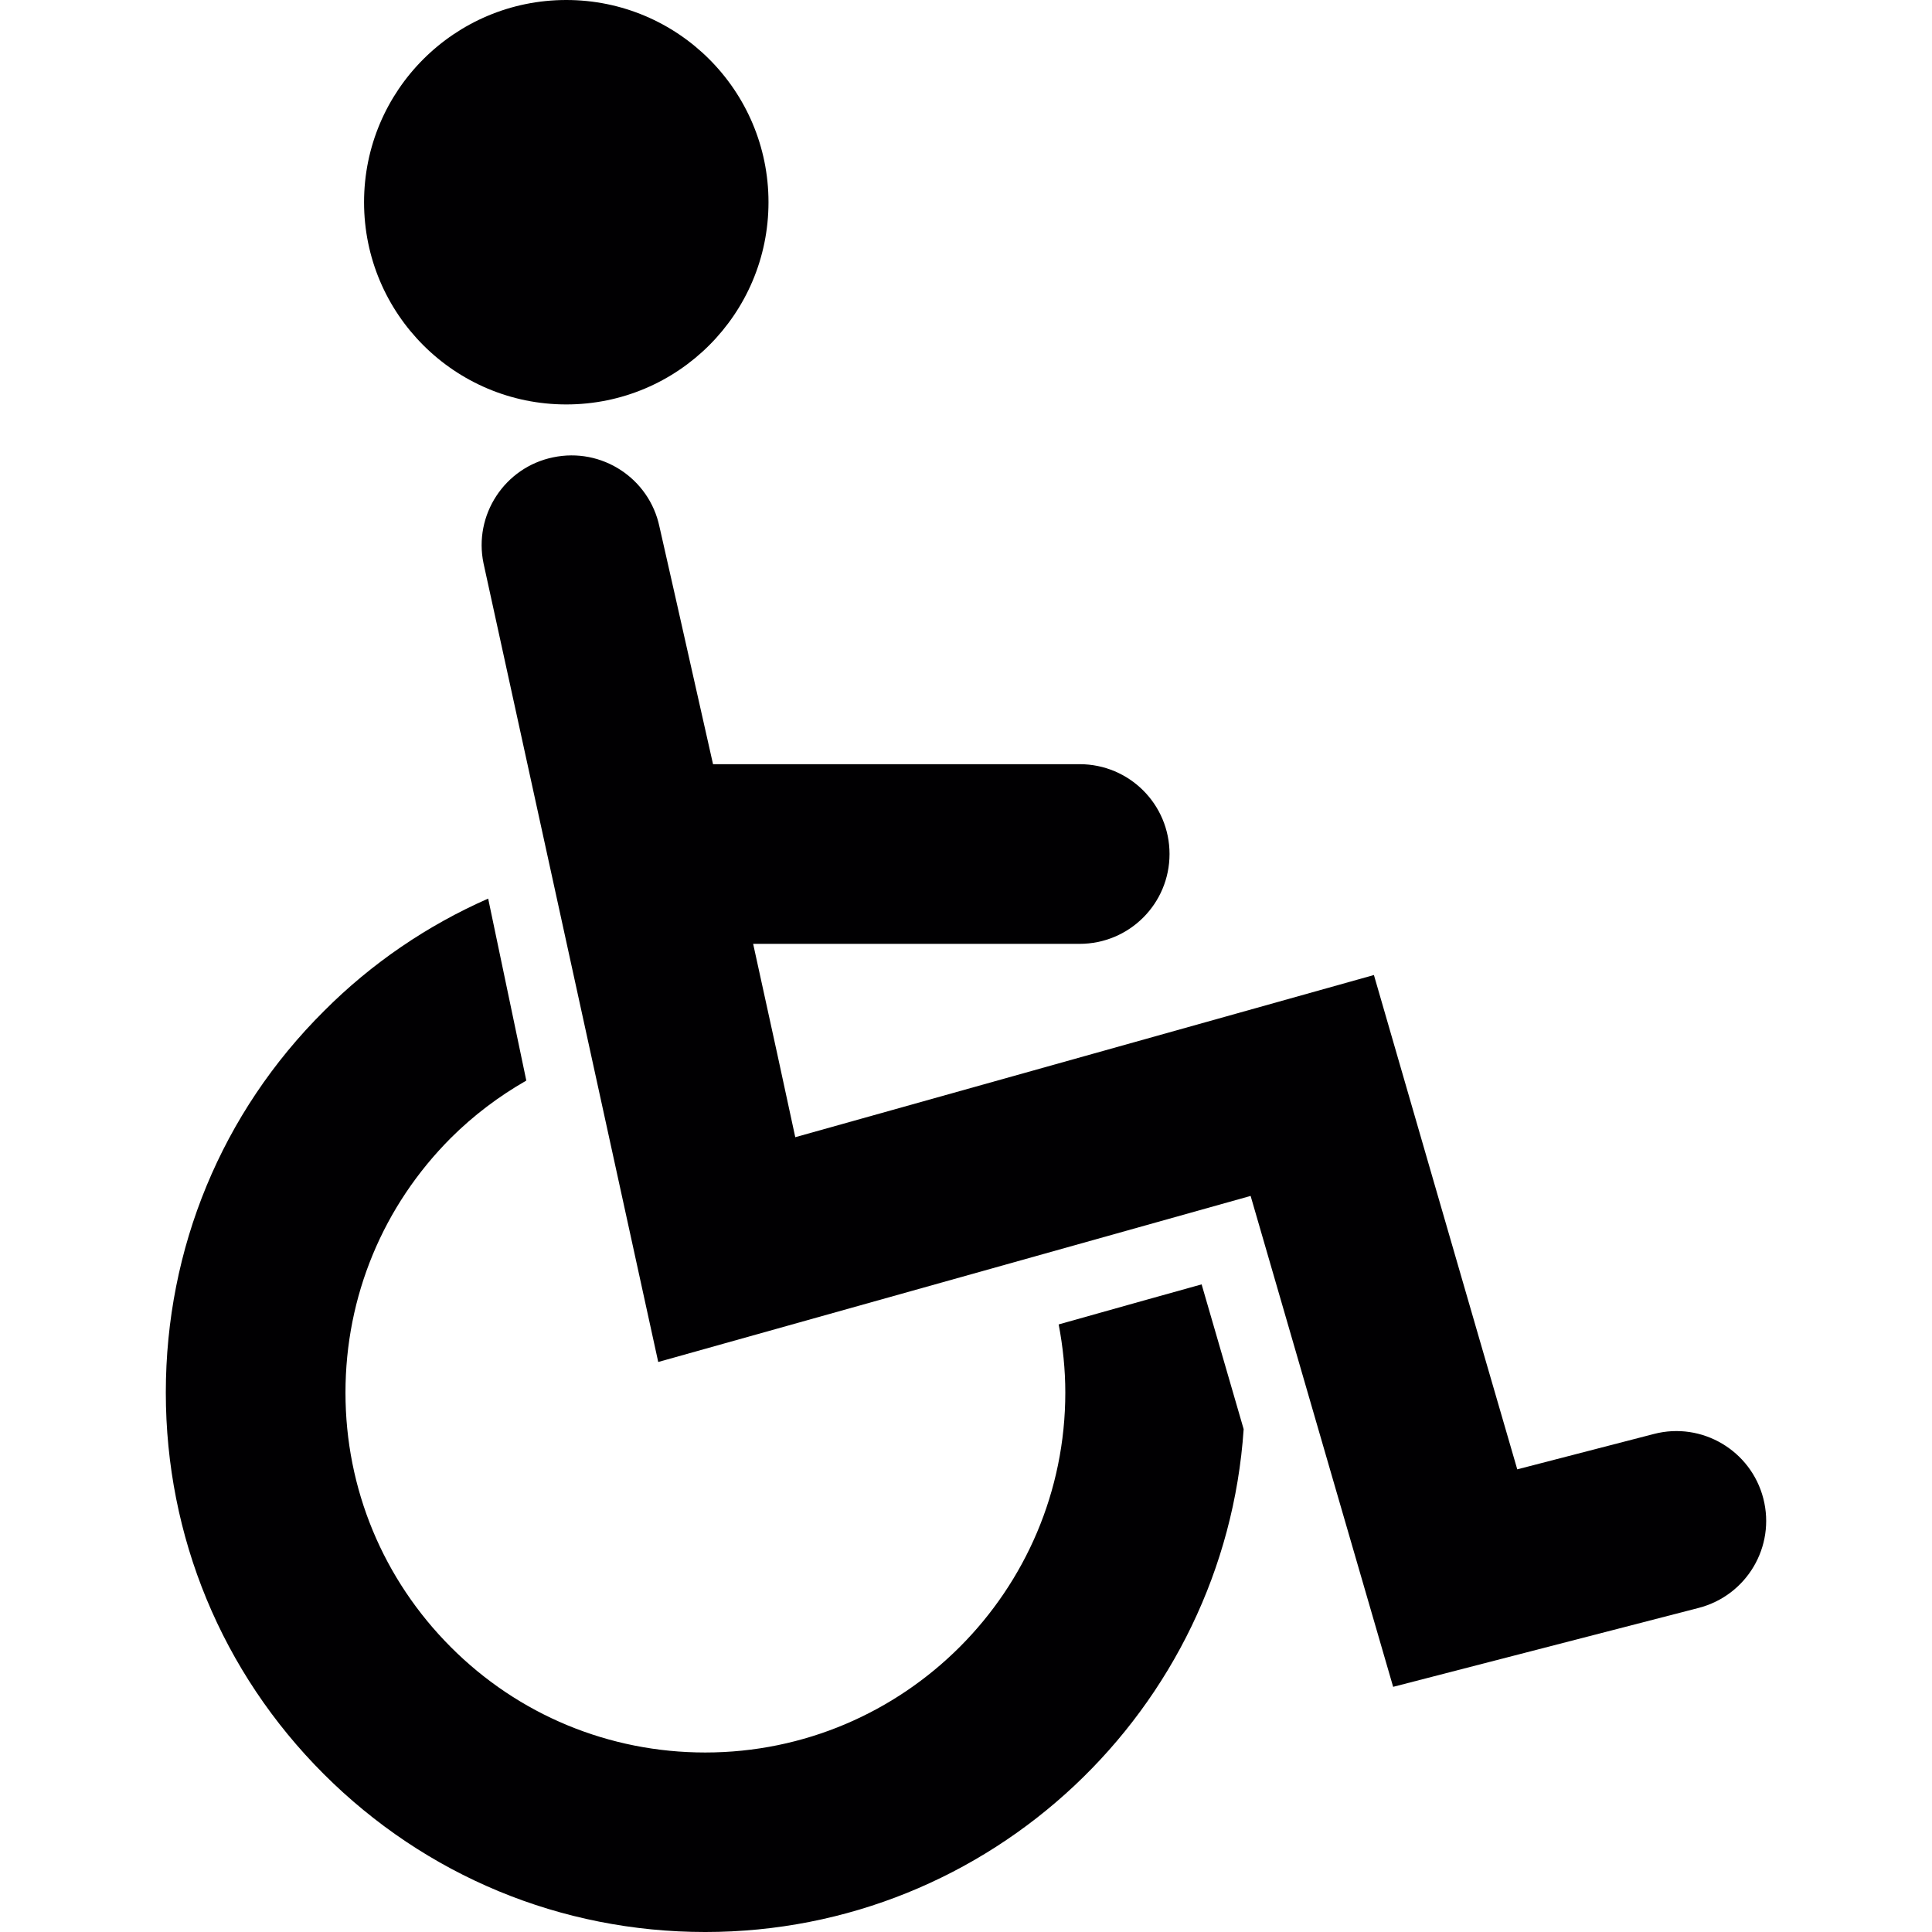
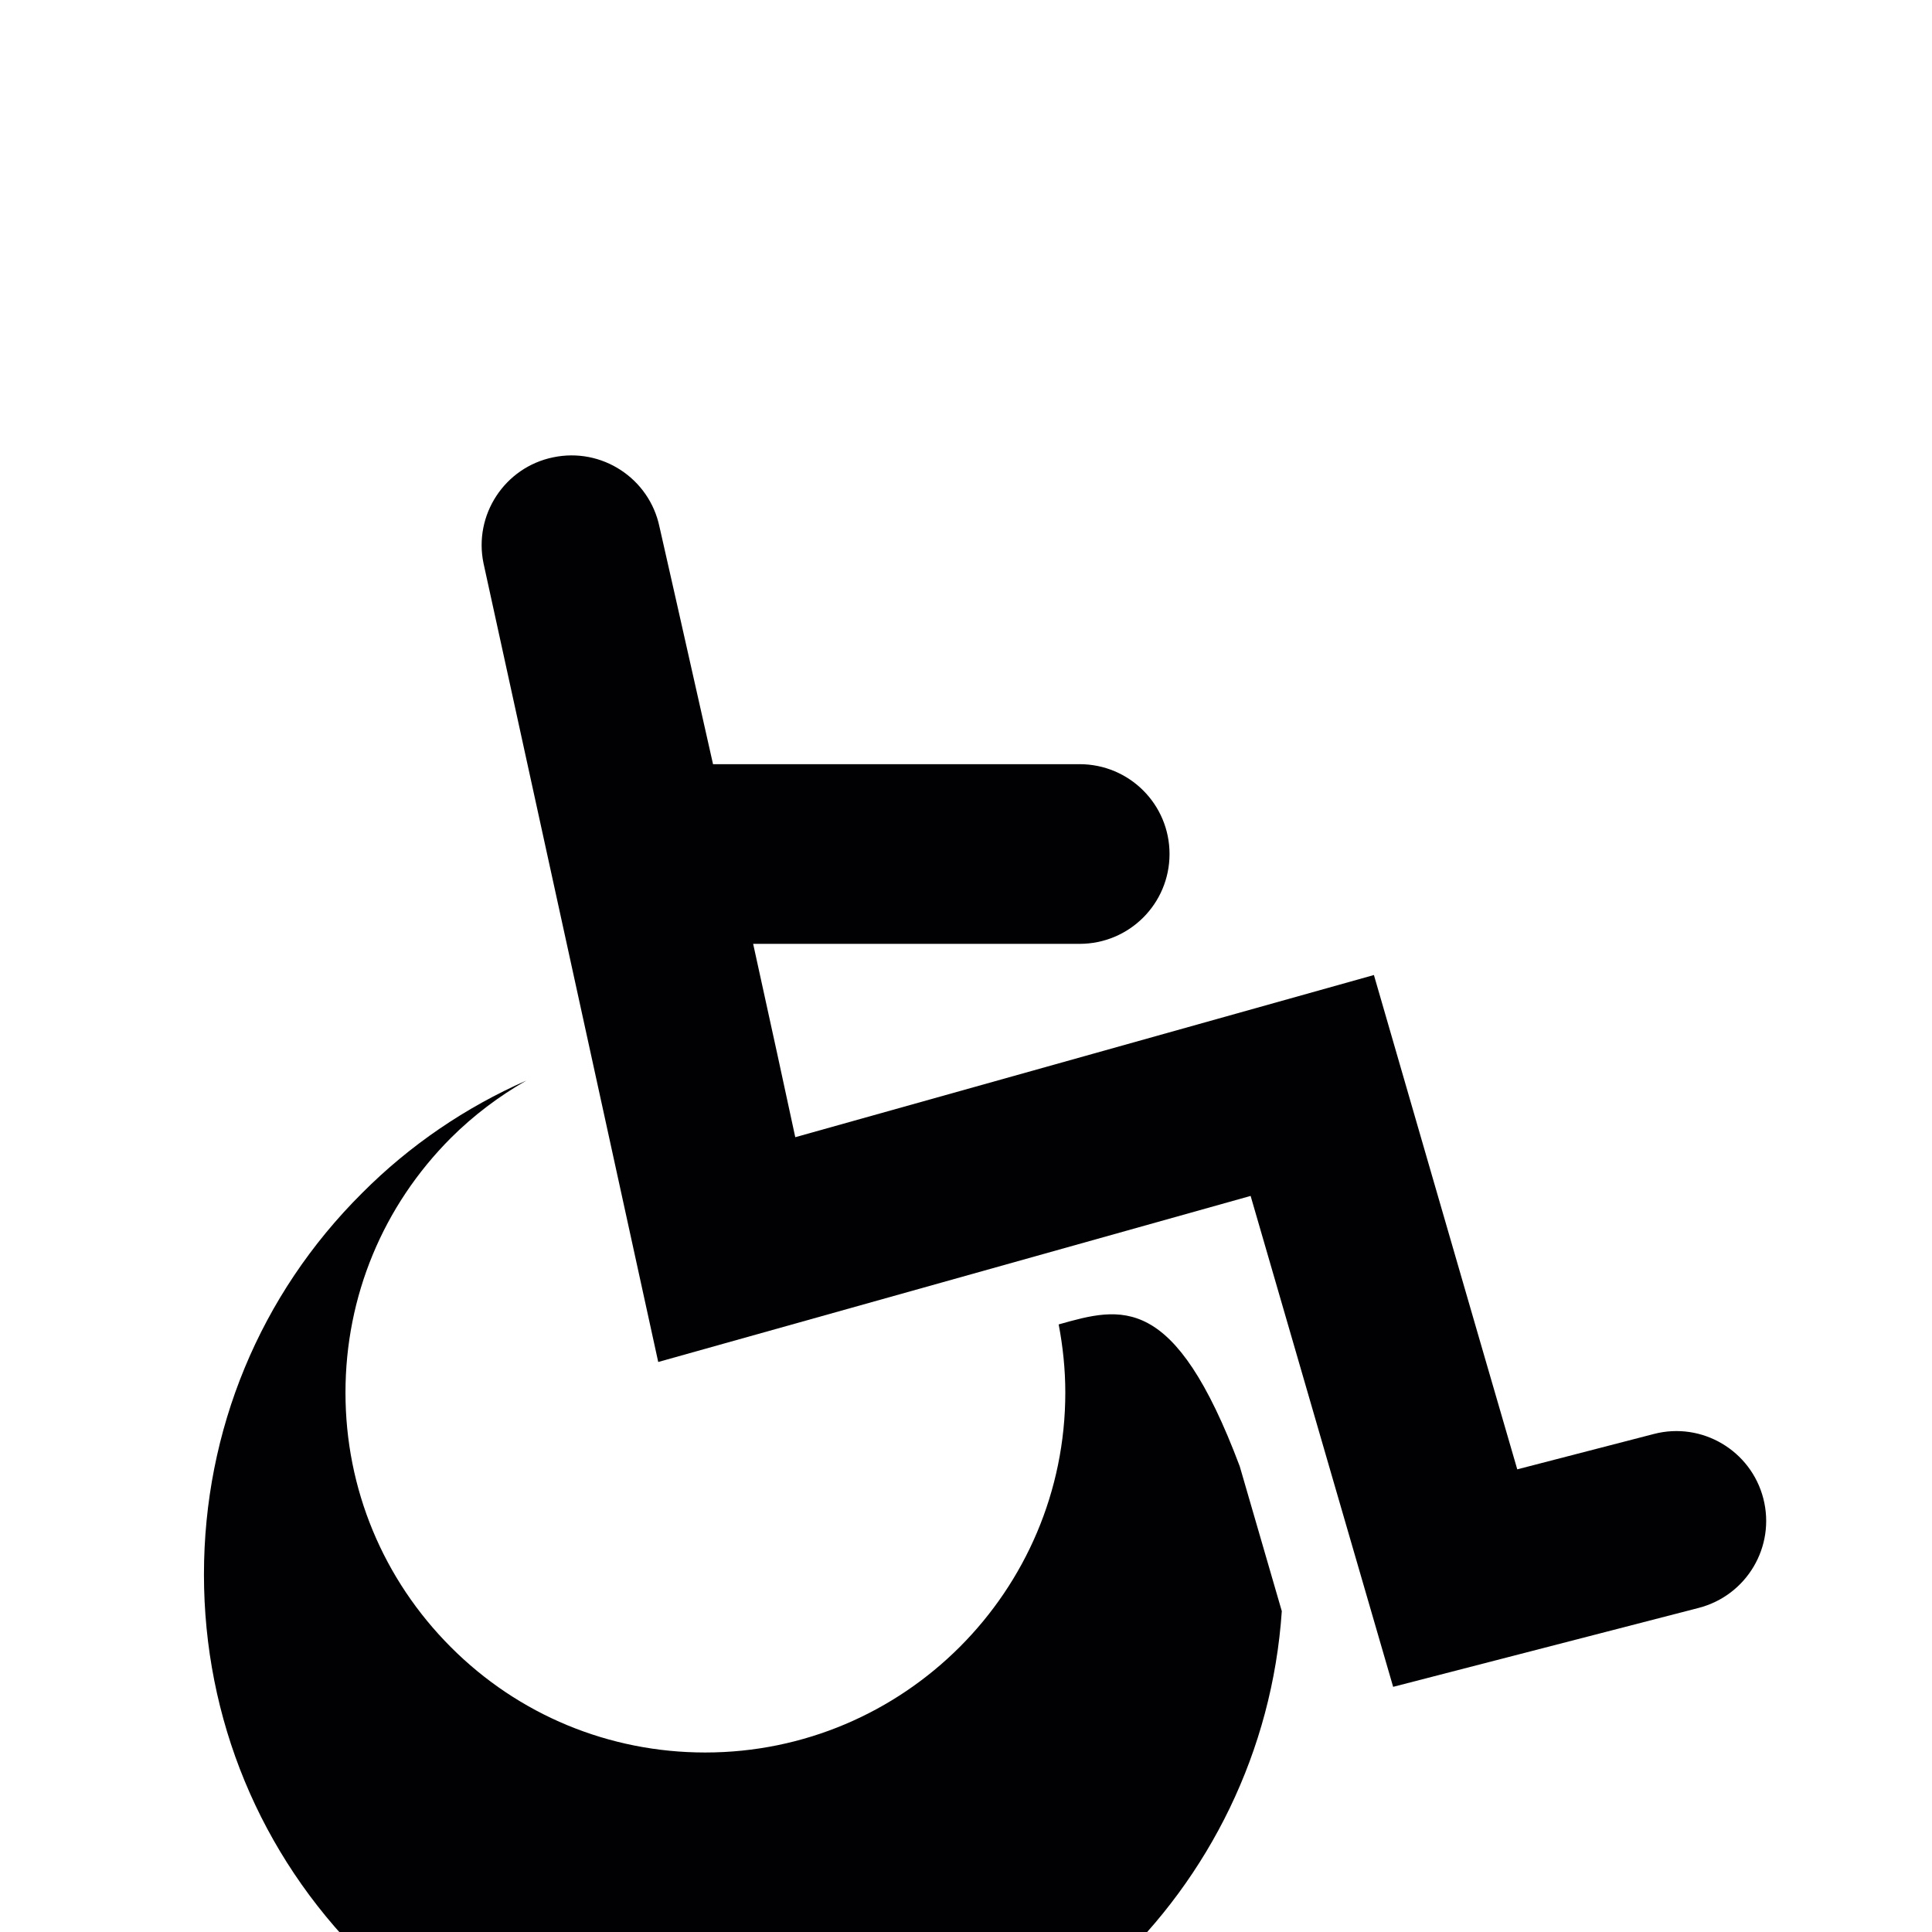
<svg xmlns="http://www.w3.org/2000/svg" height="800px" width="800px" version="1.1" id="Capa_1" viewBox="0 0 548.349 548.349" xml:space="preserve">
  <g>
    <g>
      <path style="fill:#010002;" d="M500.479,425.321c-3.504-13.624-17.436-21.862-31.038-18.331c0,0-20.542,5.317-38.804,10.046    c-9.553-32.734-40.686-140.3-40.686-140.3s-127.026,35.607-164.234,46.03c-2.613-12.261-7.035-32.496-11.954-54.877h92.648    c14.143,0,25.531-11.413,25.531-25.509c0-14.074-11.392-25.487-25.531-25.487H202.375c-8.19-36.52-15.203-67.394-15.203-67.394    c-2.894-13.767-16.402-22.593-30.19-19.694c-13.741,2.825-22.615,16.354-19.742,30.099l49.582,226.661    c0,0,132.698-37.204,168.136-47.133c9.601,33.158,40.453,139.335,40.453,139.335l86.716-22.403    C495.772,452.829,503.984,438.967,500.479,425.321z" />
-       <path style="fill:#010002;" d="M300.478,375.904c1.198,6.282,1.882,12.755,1.882,19.344c0,56.314-45.818,102.153-102.201,102.153    c-27.227,0-52.969-10.635-72.196-29.909c-19.249-19.275-29.909-44.948-29.909-72.218c0-27.322,10.635-52.969,29.909-72.292    c6.446-6.425,13.672-11.859,21.416-16.285l-10.825-51.654c-17.155,7.554-33.037,18.284-46.618,31.934    c-28.992,28.849-44.874,67.325-44.874,108.249c0,40.877,15.883,79.352,44.805,108.271c28.944,28.923,67.372,44.853,108.297,44.853    c80.996,0,147.43-63.137,152.816-142.723c-5.058-17.388-9.505-32.708-11.932-41.089    C333.281,366.701,318.316,370.868,300.478,375.904z" />
-       <circle style="fill:#010002;" cx="160.723" cy="57.395" r="57.395" />
+       <path style="fill:#010002;" d="M300.478,375.904c1.198,6.282,1.882,12.755,1.882,19.344c0,56.314-45.818,102.153-102.201,102.153    c-27.227,0-52.969-10.635-72.196-29.909c-19.249-19.275-29.909-44.948-29.909-72.218c0-27.322,10.635-52.969,29.909-72.292    c6.446-6.425,13.672-11.859,21.416-16.285c-17.155,7.554-33.037,18.284-46.618,31.934    c-28.992,28.849-44.874,67.325-44.874,108.249c0,40.877,15.883,79.352,44.805,108.271c28.944,28.923,67.372,44.853,108.297,44.853    c80.996,0,147.43-63.137,152.816-142.723c-5.058-17.388-9.505-32.708-11.932-41.089    C333.281,366.701,318.316,370.868,300.478,375.904z" />
    </g>
    <g>
	</g>
    <g>
	</g>
    <g>
	</g>
    <g>
	</g>
    <g>
	</g>
    <g>
	</g>
    <g>
	</g>
    <g>
	</g>
    <g>
	</g>
    <g>
	</g>
    <g>
	</g>
    <g>
	</g>
    <g>
	</g>
    <g>
	</g>
    <g>
	</g>
  </g>
</svg>